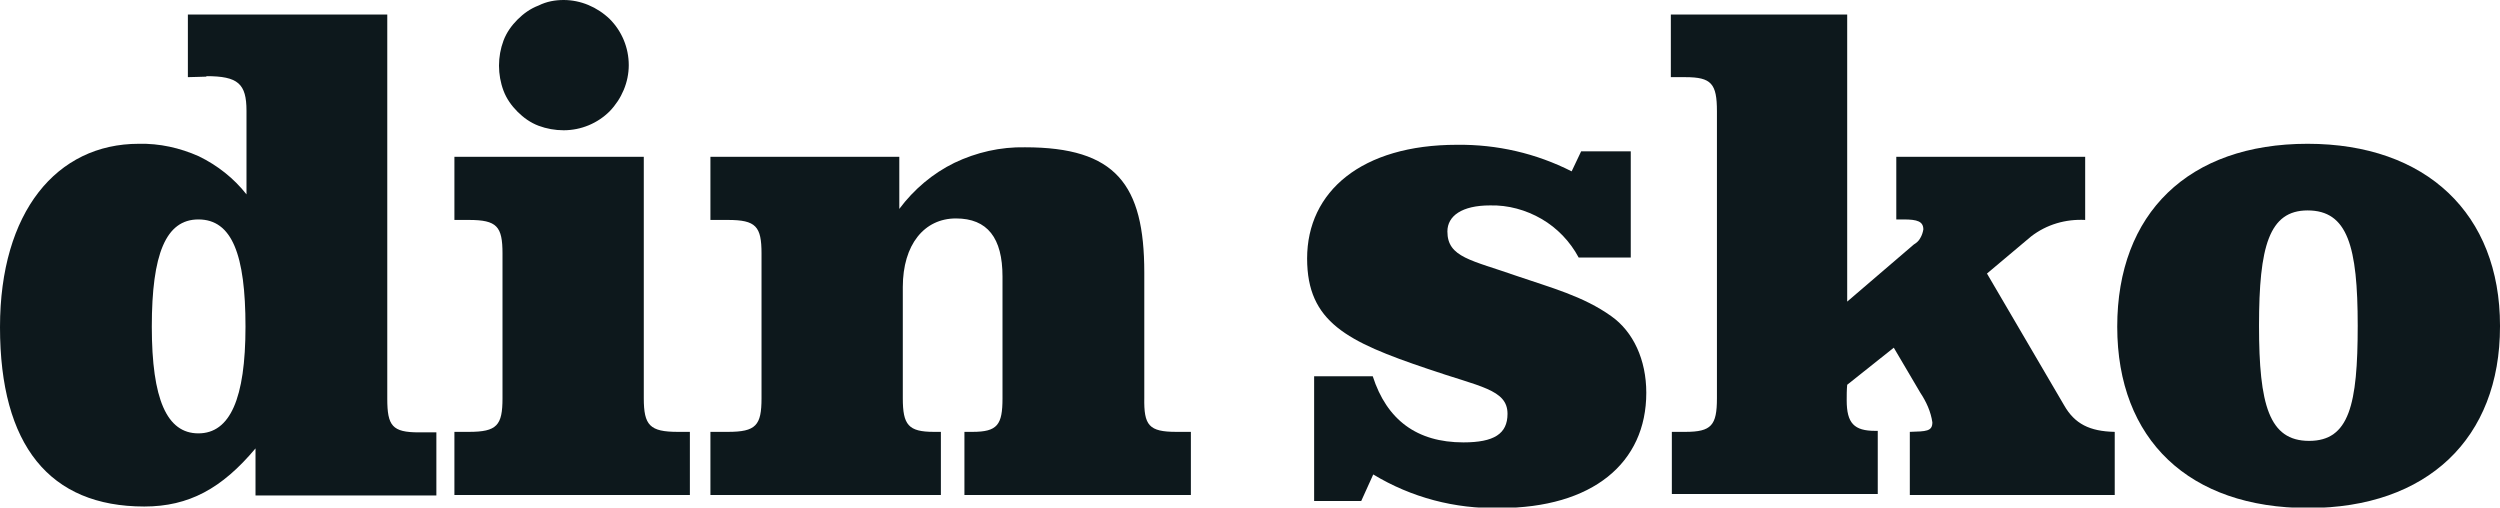
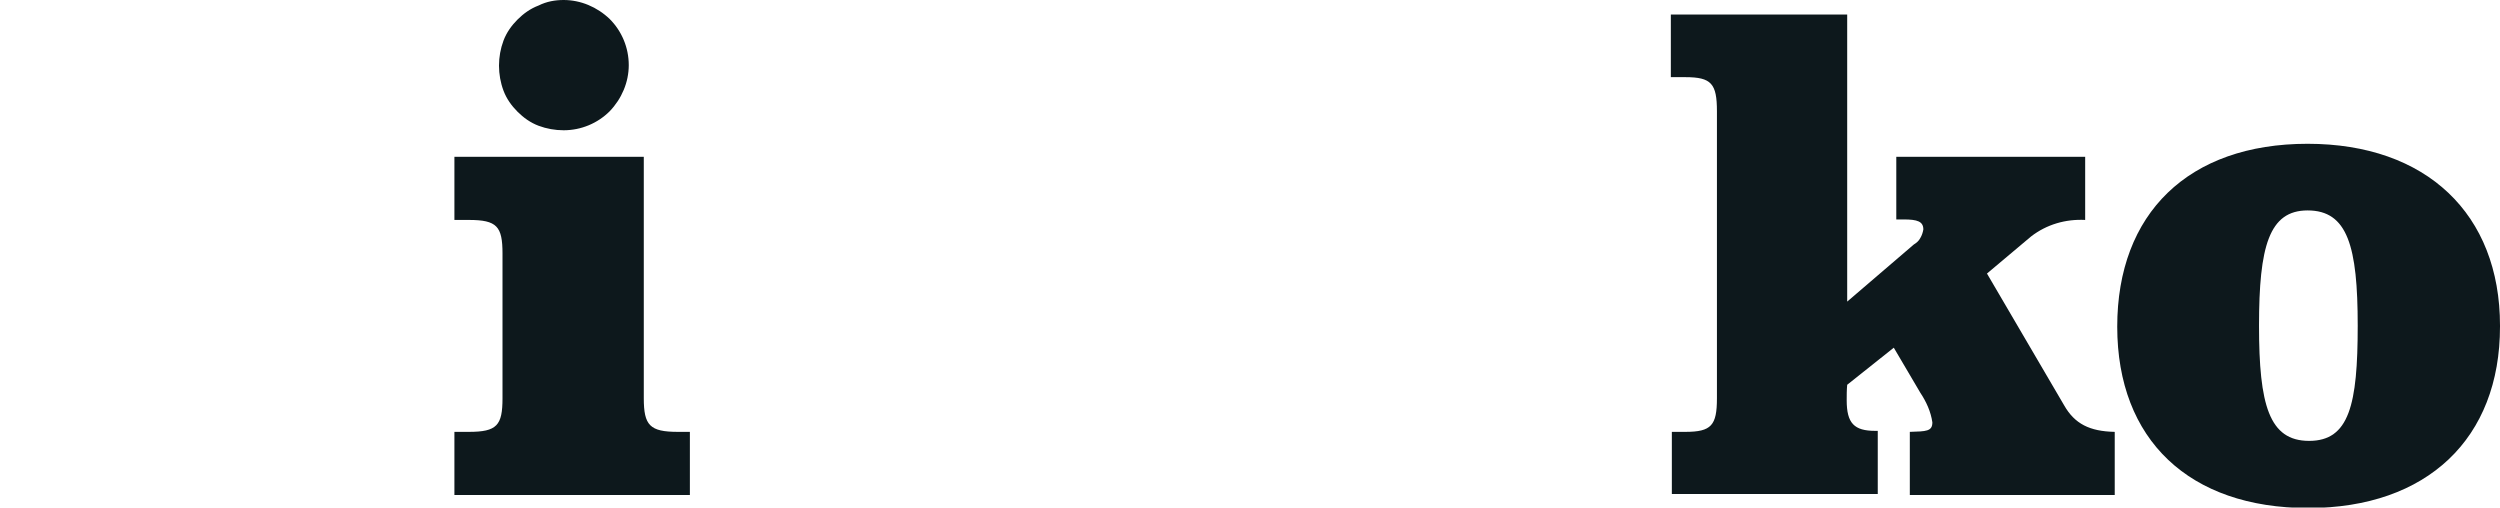
<svg xmlns="http://www.w3.org/2000/svg" version="1.1" id="Layer_1" x="0px" y="0px" viewBox="0 0 499 101.3" style="enable-background:new 0 0 499 101.3;" xml:space="preserve">
  <style type="text/css">
	.st0{fill:#0D181C;}
</style>
  <g>
    <g>
-       <path class="st0" d="M41.1,15.3c-1,0-2.3,0.1-3.6,0.1V2.9h39.8v76.7c0,5.4,1,6.7,6.3,6.7h3.5v12.6H51v-9.4    c-6.7,8-13.3,11.6-22.2,11.6C9.9,101.1,0,88.9,0,65.3c0-23,11.3-36.6,27.7-36.6c4.1-0.1,8.2,0.8,12,2.5c3.7,1.8,7,4.4,9.5,7.6    V22.1c0-5.4-1.7-6.9-8-6.9V15.3z M39.6,43.8c-6.5,0-9.3,6.9-9.3,21.4s3,21.3,9.3,21.3c6.3,0,9.4-6.9,9.4-21.3S46.3,43.8,39.6,43.8    z" />
      <path class="st0" d="M135.3,86.2h2.4v12.6h-47V86.2h2.9c5.6,0,6.7-1.3,6.7-6.7V50.6c0-5.4-1.1-6.7-6.7-6.7h-2.9V31.3h37.8v48.2    C128.5,84.9,129.7,86.2,135.3,86.2L135.3,86.2z M112.5,0c3.4,0,6.7,1.4,9.2,3.8c2.4,2.4,3.8,5.7,3.8,9.2c0,3.4-1.4,6.7-3.8,9.2    c-2.4,2.4-5.7,3.8-9.2,3.8c-1.7,0-3.4-0.3-5-0.9c-1.6-0.6-3-1.6-4.2-2.8c-1.2-1.2-2.2-2.6-2.8-4.2c-0.6-1.6-0.9-3.3-0.9-5    c0-1.7,0.3-3.4,0.9-5c0.6-1.6,1.6-3,2.8-4.2c1.2-1.2,2.6-2.2,4.2-2.8C109.1,0.3,110.8,0,112.5,0z" />
-       <path class="st0" d="M234.8,86.2h2.9v12.6h-45.2V86.2h1.6c5,0,6-1.4,6-6.7V55.2c0-7.7-3-11.6-9.3-11.6c-6.3,0-10.6,5.2-10.6,13.7    v22.2c0,5.3,1.1,6.7,6.2,6.7h1.4v12.6h-46V86.2h3.5c5.6,0,6.7-1.3,6.7-6.7V50.6c0-5.4-1.1-6.7-6.7-6.7h-3.5V31.3h37.7v10.4    c2.9-3.9,6.7-7.1,11-9.2c4.4-2.1,9.2-3.2,14.1-3.1c18.1,0,23.8,7.4,23.8,25v25C228.3,84.9,229.3,86.2,234.8,86.2" />
-       <path class="st0" d="M262.3,99.9V75.1H274c2.8,8.7,8.8,13.2,18.1,13.2c6.1,0,8.8-1.7,8.8-5.7c0-4.9-5.6-5.4-16-9    c-16-5.4-24-9.3-24-22c0-13.4,10.9-22.7,29.9-22.7c8-0.1,15.8,1.7,22.9,5.3l1.9-4h9.9v21.2h-10.4c-1.7-3.2-4.3-5.9-7.4-7.7    c-3.1-1.8-6.7-2.8-10.3-2.7c-5.6,0-8.5,2.1-8.5,5.2c0,5.2,4.8,5.7,13.9,8.9c6.7,2.3,13.2,4,18.8,8c4.4,3.1,7,8.7,7,15.3    c0,14-10.7,23-29.3,23c-8.9,0.2-17.6-2.1-25.2-6.7l-2.4,5.3H262.3z" />
      <path class="st0" d="M336.4,15.4h-2.9V2.9h35.2v57.3L382,48.8c0.5-0.3,1-0.7,1.3-1.3c0.3-0.5,0.5-1.1,0.6-1.7c0-1.6-1.2-2-3.9-2    h-1.5V31.3h37.7v12.6c-3.9-0.2-7.7,0.9-10.8,3.3l-8.8,7.4L412,80.9c2.1,3.7,5.1,5.2,10.1,5.3v12.6h-40.9V86.2    c3.3-0.1,4.5-0.1,4.5-1.9c-0.3-2.1-1.2-4.1-2.4-5.9l-5.3-9l-9.3,7.4c-0.1,1-0.1,2.1-0.1,3.1c0,4.6,1.5,6.1,5.7,6.1h0.5v12.6h-41.1    V86.2h2.7c5.2,0,6.3-1.3,6.3-6.7V22.2C342.7,16.7,341.6,15.4,336.4,15.4" />
      <path class="st0" d="M499,65.2c0,22.3-14.5,36.2-38.3,36.2c-23.7,0-38.1-13.6-38.1-36.2s14.2-36.5,38-36.5    c23.7,0,38.4,14,38.4,36.3V65.2z M460.6,42c-7.7,0-9.7,7.2-9.7,23s2,23,10,23c8,0,9.7-7.2,9.7-23S468.6,42,460.6,42z" />
    </g>
  </g>
</svg>